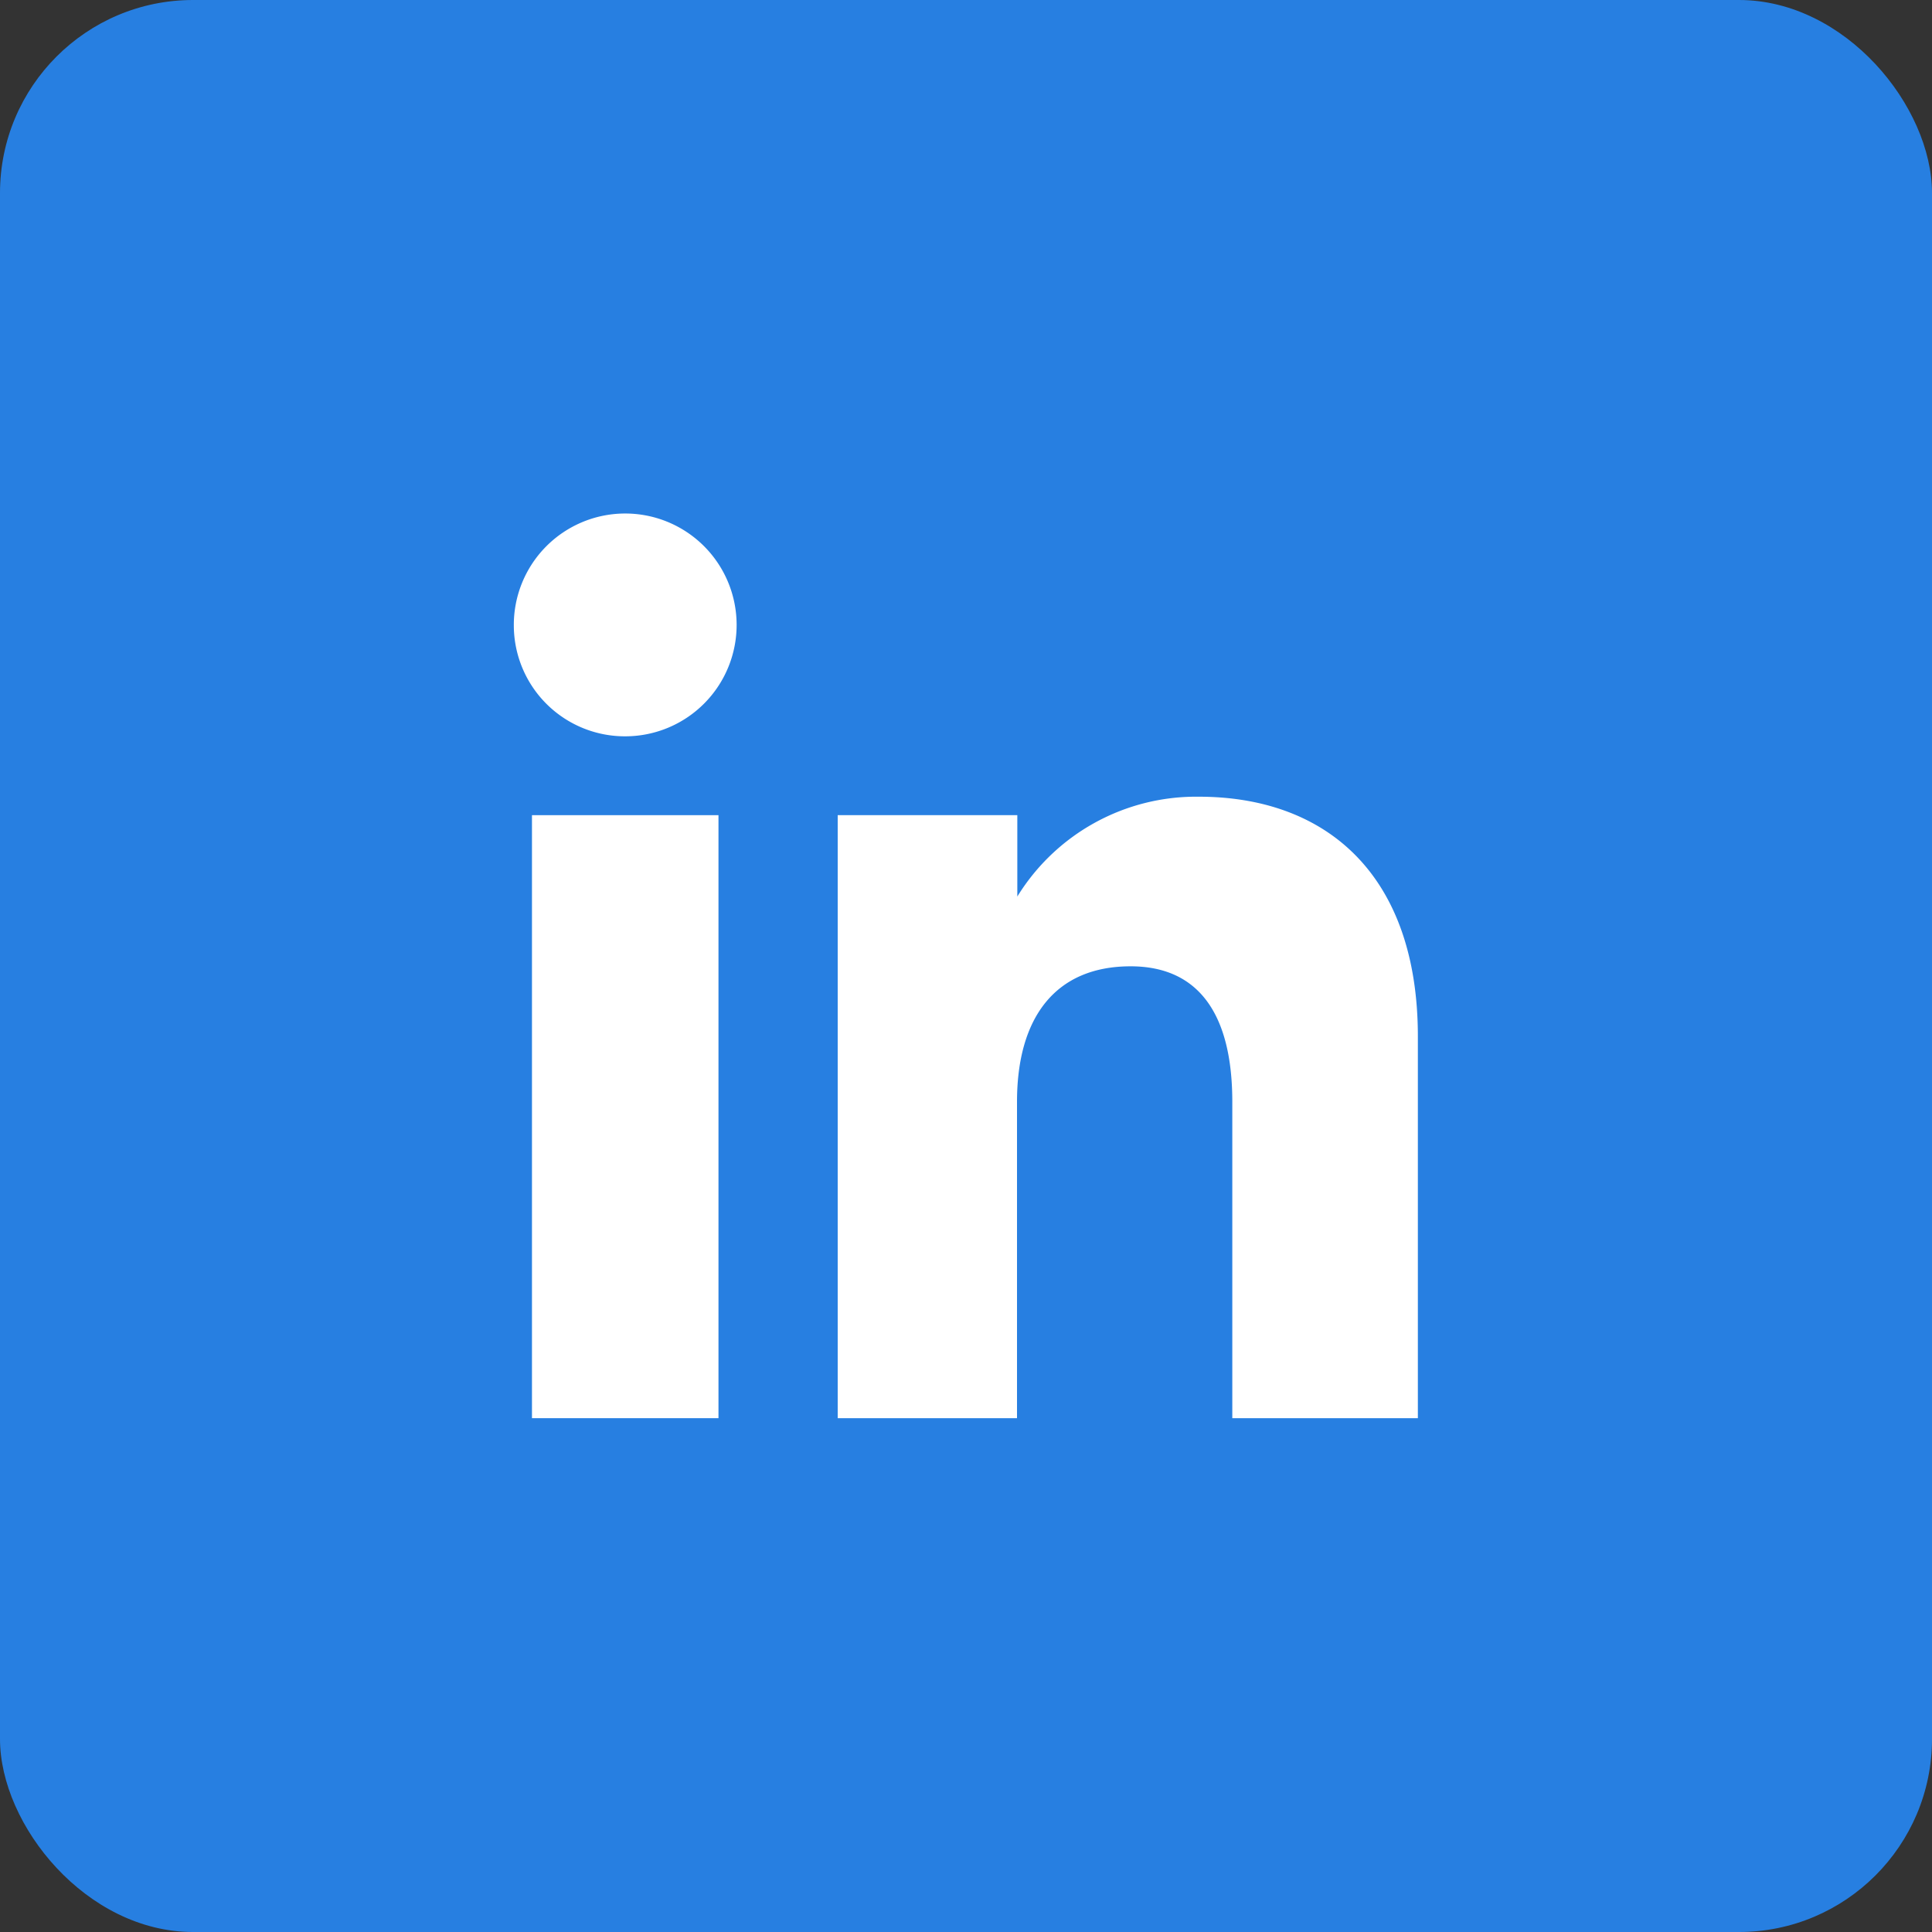
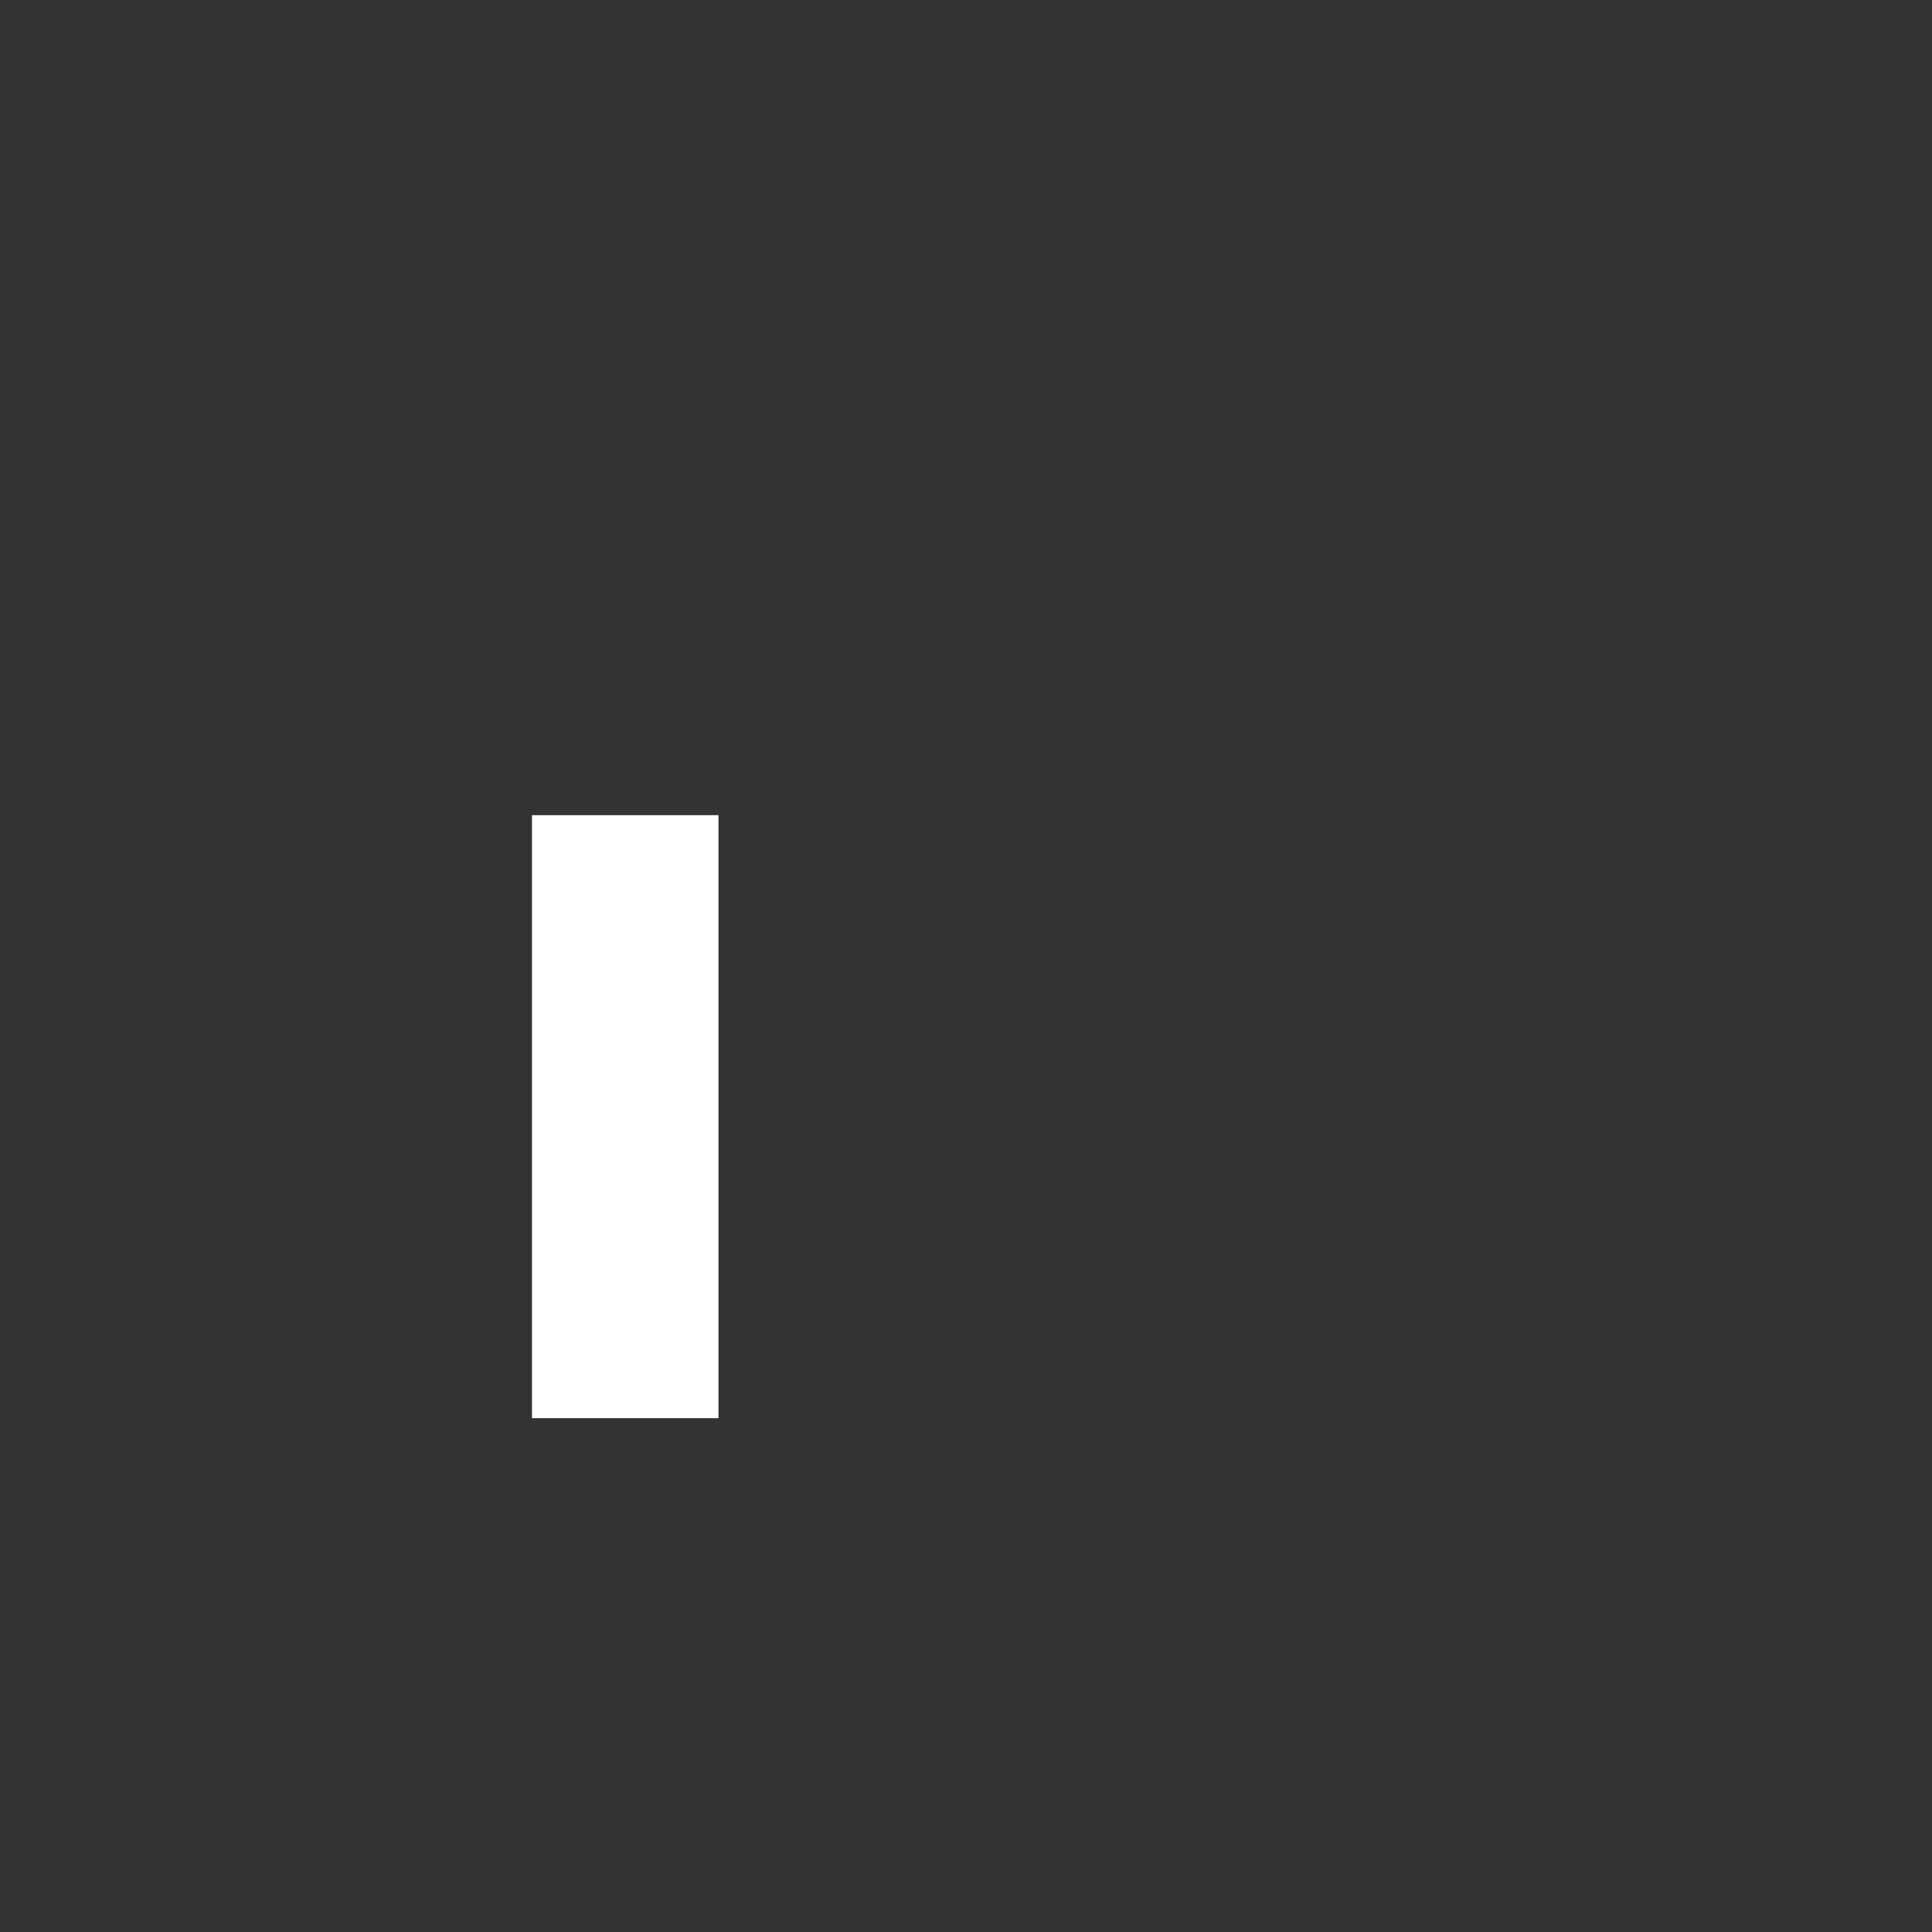
<svg xmlns="http://www.w3.org/2000/svg" viewBox="0 0 61.74 61.74">
  <rect x="0" y="0" width="61.74" height="61.74" fill="#333333" stroke="none" />
  <defs>
    <style>.cls-1{fill:#277fe1;}.cls-2{fill:#fff;}</style>
  </defs>
  <g id="Ebene_2" data-name="Ebene 2">
    <g id="Ebene_1-2" data-name="Ebene 1">
-       <rect class="cls-1" width="61.74" height="61.74" rx="6.17" />
      <rect class="cls-2" x="17" y="26.05" width="5.96" height="19.27" />
-       <path class="cls-2" d="M20,23.53A3.56,3.56,0,1,0,16.42,20,3.55,3.55,0,0,0,20,23.53Z" />
-       <path class="cls-2" d="M32.5,35.21c0-2.71,1.24-4.33,3.63-4.33,2.19,0,3.25,1.55,3.25,4.33V45.32h5.93V33.12c0-5.16-2.92-7.66-7-7.66a6.71,6.71,0,0,0-5.8,3.19v-2.6H26.77V45.32H32.5Z" />
    </g>
  </g>
</svg>